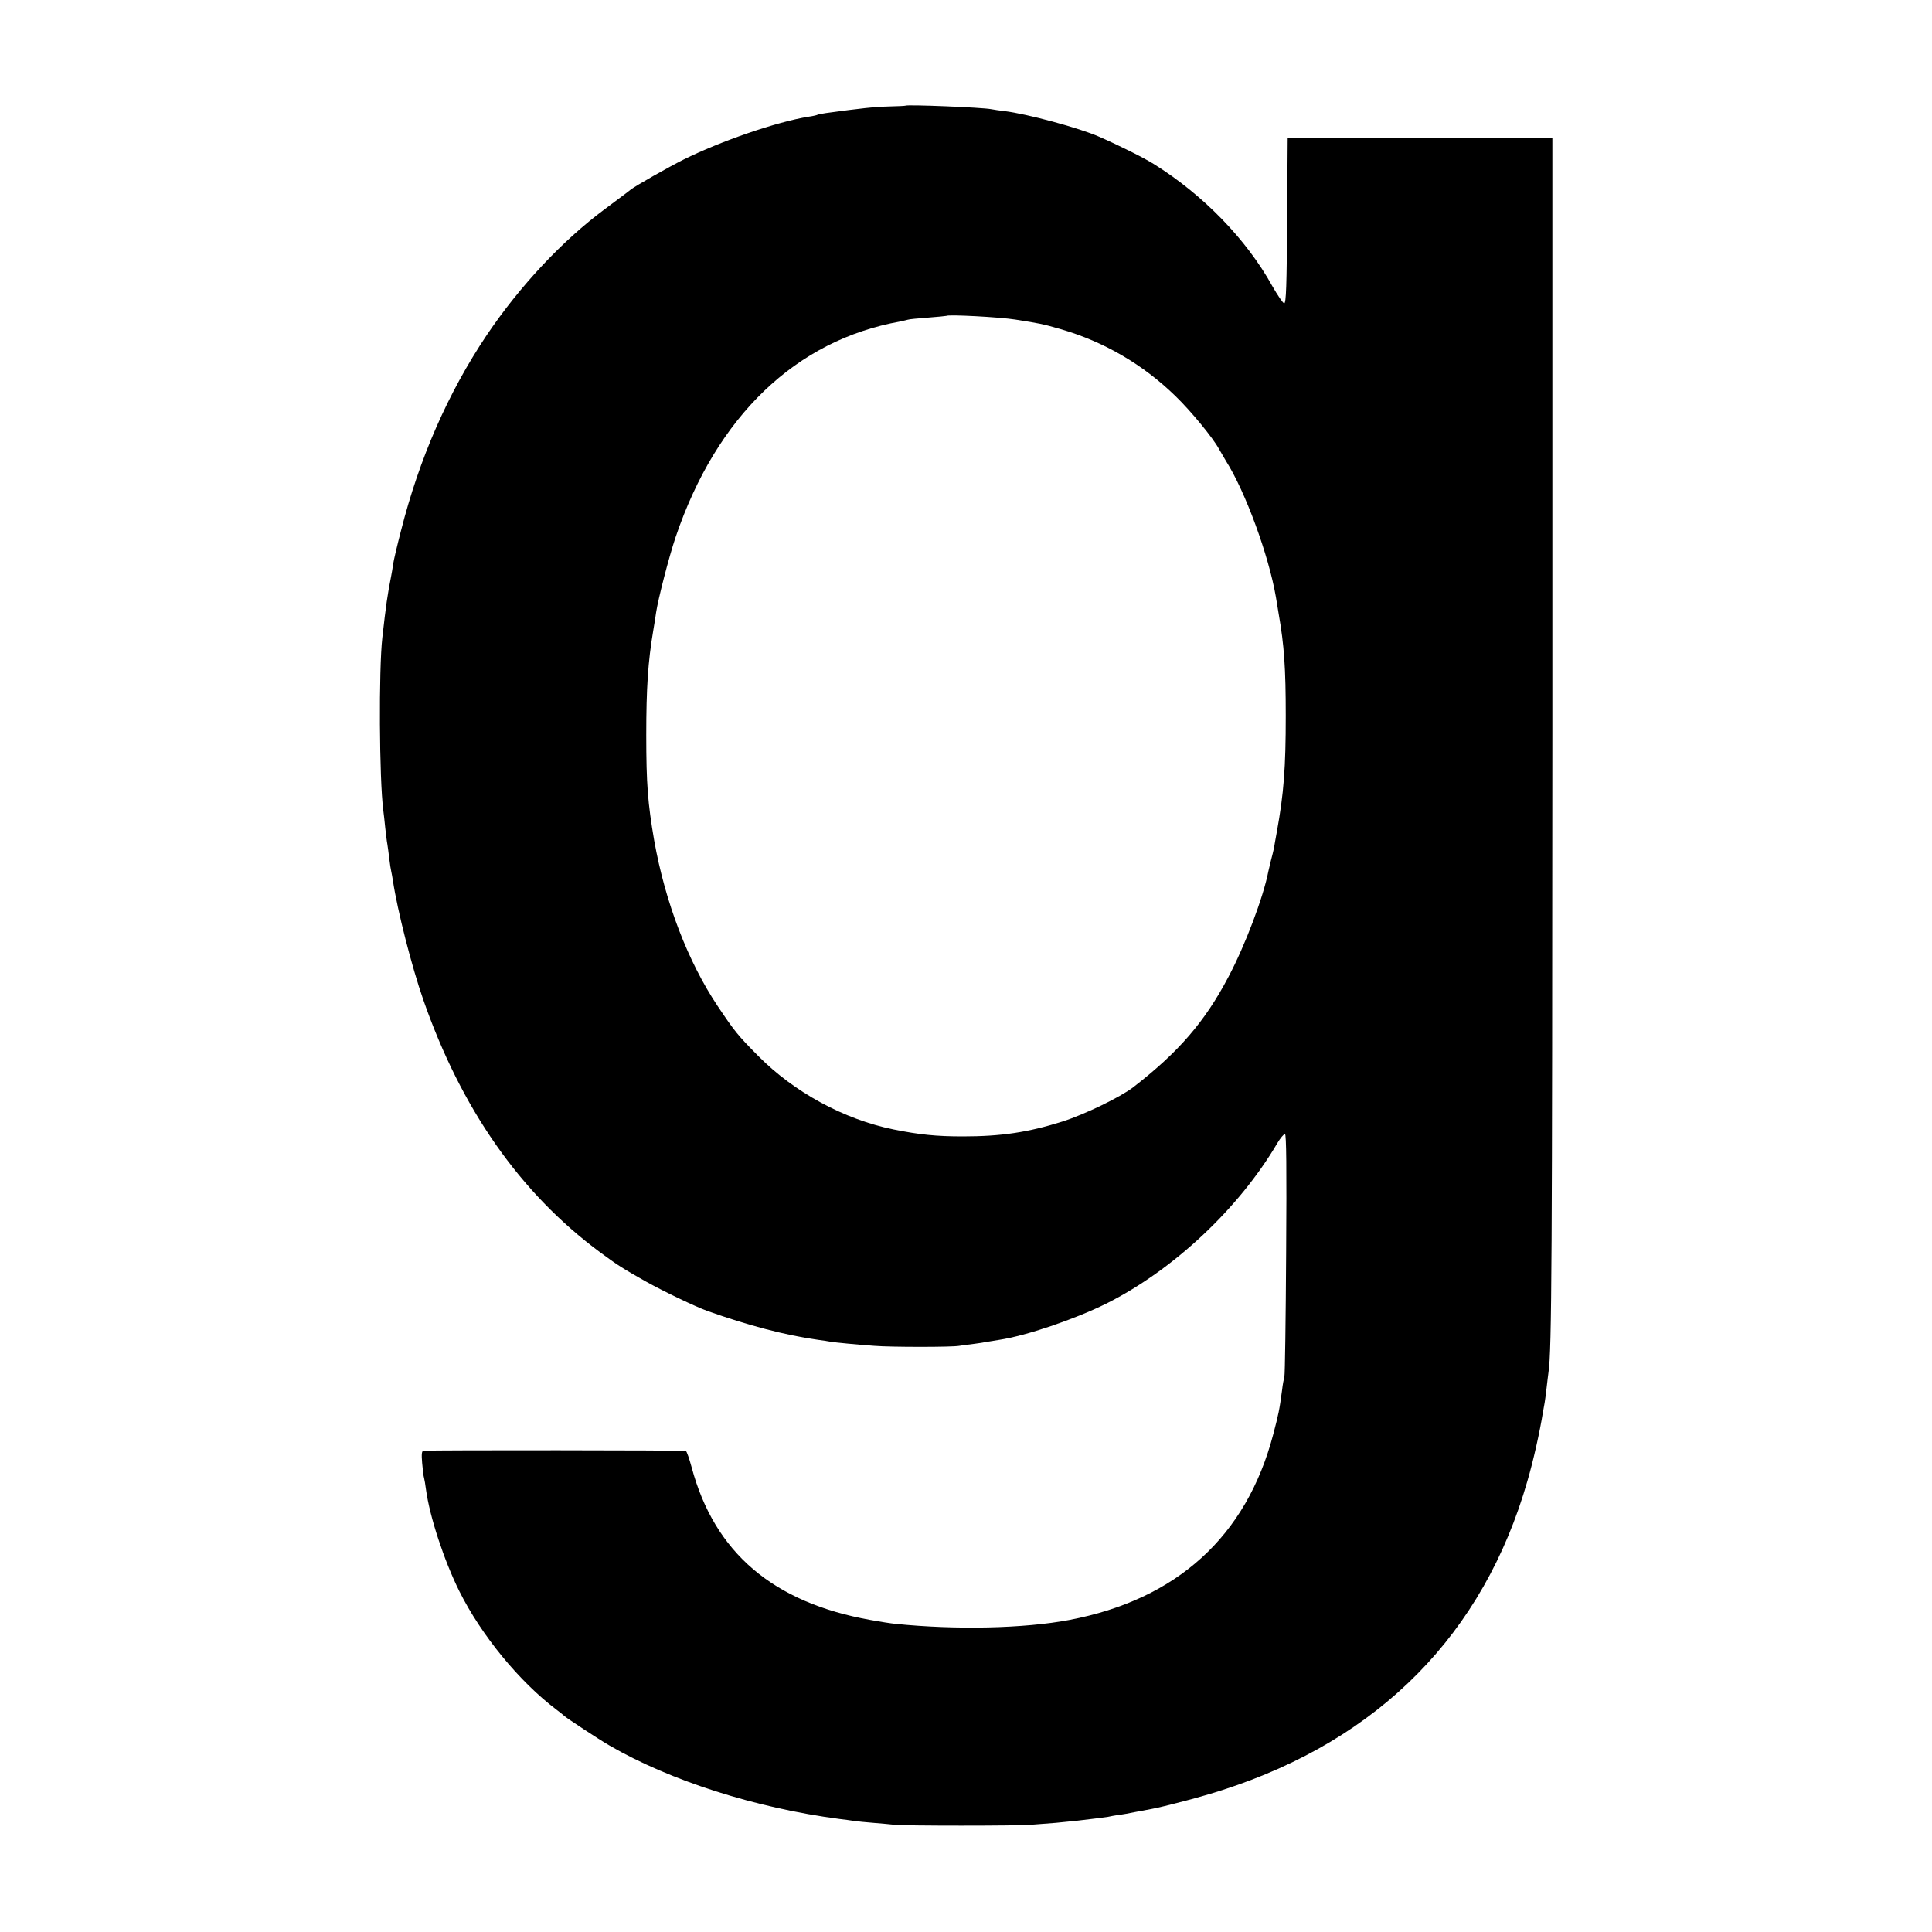
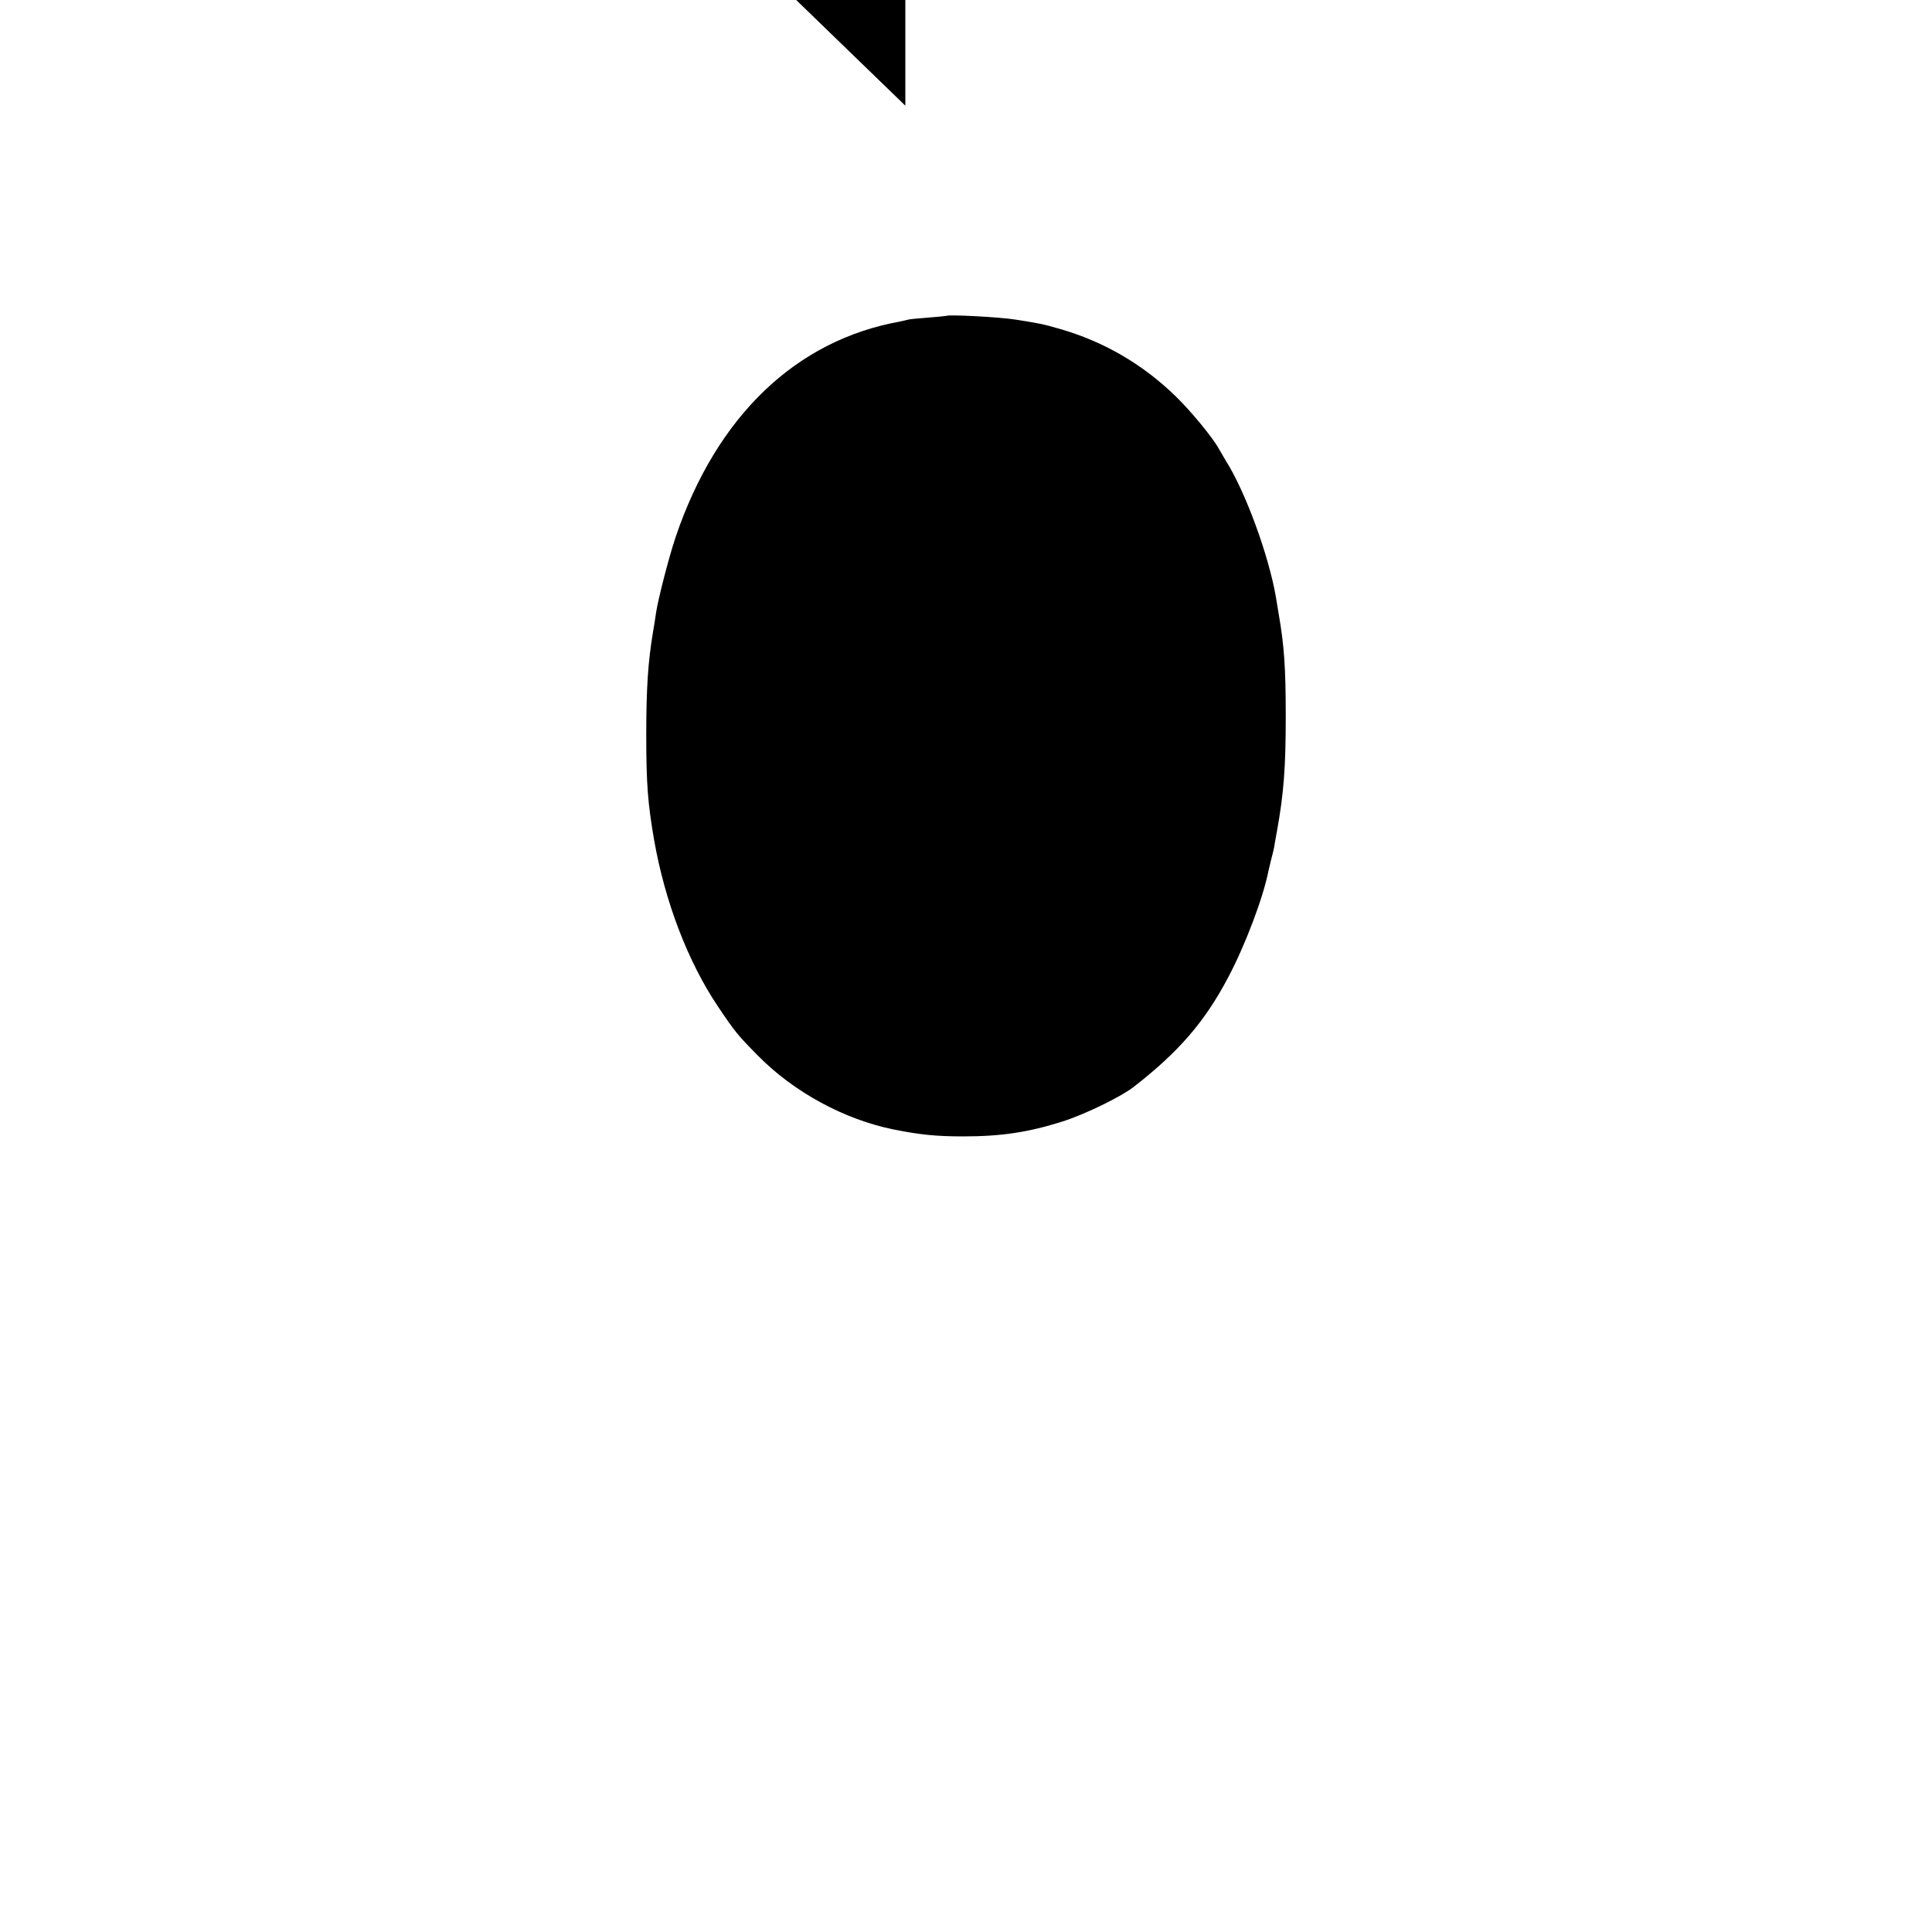
<svg xmlns="http://www.w3.org/2000/svg" version="1.0" width="1000pt" height="1000pt" viewBox="0 0 1000 1000" preserveAspectRatio="xMidYMid meet">
  <g transform="translate(0,1000) scale(0.1,-0.1)" fill="#000000" stroke="none">
-     <path d="M4686 9453 c-1 -1 -39 -3 -86 -4 -74 -2 -141 -9 -324 -34 -21 -3 -41 -7 -45 -9 -3 -2 -24 -7 -46 -10 -163 -26 -454 -126 -647 -222 -78 -39 -247 -135 -273 -155 -5 -5 -66 -50 -134 -101 -220 -163 -440 -398 -612 -653 -199 -297 -348 -635 -444 -1014 -19 -73 -37 -150 -40 -170 -3 -20 -7 -48 -10 -61 -20 -101 -27 -151 -46 -320 -19 -165 -16 -734 5 -895 2 -16 7 -57 10 -90 4 -33 8 -71 11 -85 2 -14 7 -47 10 -75 3 -27 8 -57 10 -65 2 -8 6 -31 9 -50 23 -153 97 -443 157 -615 197 -565 501 -1000 914 -1306 92 -68 116 -83 236 -151 97 -54 254 -129 319 -153 214 -76 404 -126 575 -150 22 -3 51 -7 65 -10 27 -4 128 -14 225 -21 85 -7 404 -7 440 0 17 3 50 7 75 10 25 3 56 8 70 11 13 2 41 7 62 10 139 21 389 106 553 187 348 174 688 493 887 832 15 25 32 46 39 46 7 0 9 -172 6 -617 -2 -340 -6 -627 -9 -638 -3 -11 -9 -42 -12 -70 -14 -105 -18 -123 -46 -230 -139 -528 -498 -854 -1056 -960 -233 -44 -585 -52 -899 -20 -22 2 -80 11 -129 20 -505 90 -808 349 -926 790 -12 44 -25 82 -30 85 -6 4 -1306 5 -1358 1 -9 -1 -11 -17 -7 -63 3 -35 7 -70 10 -78 2 -8 7 -35 10 -60 19 -141 94 -368 172 -525 114 -229 312 -470 503 -614 19 -14 37 -29 40 -32 8 -9 181 -123 235 -154 314 -182 757 -323 1190 -380 28 -3 61 -8 75 -10 14 -2 59 -7 100 -10 41 -3 91 -8 110 -10 46 -6 641 -6 705 0 28 2 86 7 130 10 44 4 94 9 110 11 118 14 142 17 160 20 11 3 36 7 55 10 19 2 58 9 86 15 28 5 64 12 80 15 67 12 269 65 372 99 813 262 1351 808 1578 1600 31 106 64 254 80 354 3 18 7 41 9 50 2 9 6 44 10 76 4 33 8 70 10 83 17 105 19 613 20 3312 l0 3075 -685 0 -685 0 -3 -427 c-2 -333 -5 -428 -15 -428 -6 0 -34 41 -62 90 -134 242 -358 472 -613 631 -51 32 -177 95 -282 141 -104 46 -375 119 -491 133 -24 3 -55 7 -69 10 -44 9 -437 25 -444 18z m569 -1107 c132 -21 139 -22 236 -50 224 -65 424 -182 592 -345 82 -79 198 -221 227 -276 6 -11 22 -38 35 -60 101 -159 222 -490 259 -705 2 -14 9 -52 14 -85 29 -165 37 -283 37 -530 0 -268 -10 -401 -46 -600 -6 -33 -13 -71 -15 -85 -3 -14 -10 -43 -16 -65 -5 -22 -11 -47 -13 -55 -26 -134 -120 -383 -207 -547 -122 -232 -258 -389 -493 -571 -67 -51 -250 -140 -366 -177 -177 -56 -317 -77 -515 -77 -138 0 -225 9 -359 36 -256 52 -515 193 -700 380 -108 109 -122 127 -210 258 -154 230 -272 537 -329 858 -33 192 -41 291 -41 545 0 243 9 381 36 540 6 33 12 76 15 95 10 68 66 286 101 390 212 626 623 1020 1163 1116 14 3 31 7 38 9 7 3 54 7 105 11 50 4 93 8 95 9 9 8 275 -6 357 -19z" />
+     <path d="M4686 9453 l0 3075 -685 0 -685 0 -3 -427 c-2 -333 -5 -428 -15 -428 -6 0 -34 41 -62 90 -134 242 -358 472 -613 631 -51 32 -177 95 -282 141 -104 46 -375 119 -491 133 -24 3 -55 7 -69 10 -44 9 -437 25 -444 18z m569 -1107 c132 -21 139 -22 236 -50 224 -65 424 -182 592 -345 82 -79 198 -221 227 -276 6 -11 22 -38 35 -60 101 -159 222 -490 259 -705 2 -14 9 -52 14 -85 29 -165 37 -283 37 -530 0 -268 -10 -401 -46 -600 -6 -33 -13 -71 -15 -85 -3 -14 -10 -43 -16 -65 -5 -22 -11 -47 -13 -55 -26 -134 -120 -383 -207 -547 -122 -232 -258 -389 -493 -571 -67 -51 -250 -140 -366 -177 -177 -56 -317 -77 -515 -77 -138 0 -225 9 -359 36 -256 52 -515 193 -700 380 -108 109 -122 127 -210 258 -154 230 -272 537 -329 858 -33 192 -41 291 -41 545 0 243 9 381 36 540 6 33 12 76 15 95 10 68 66 286 101 390 212 626 623 1020 1163 1116 14 3 31 7 38 9 7 3 54 7 105 11 50 4 93 8 95 9 9 8 275 -6 357 -19z" />
  </g>
</svg>